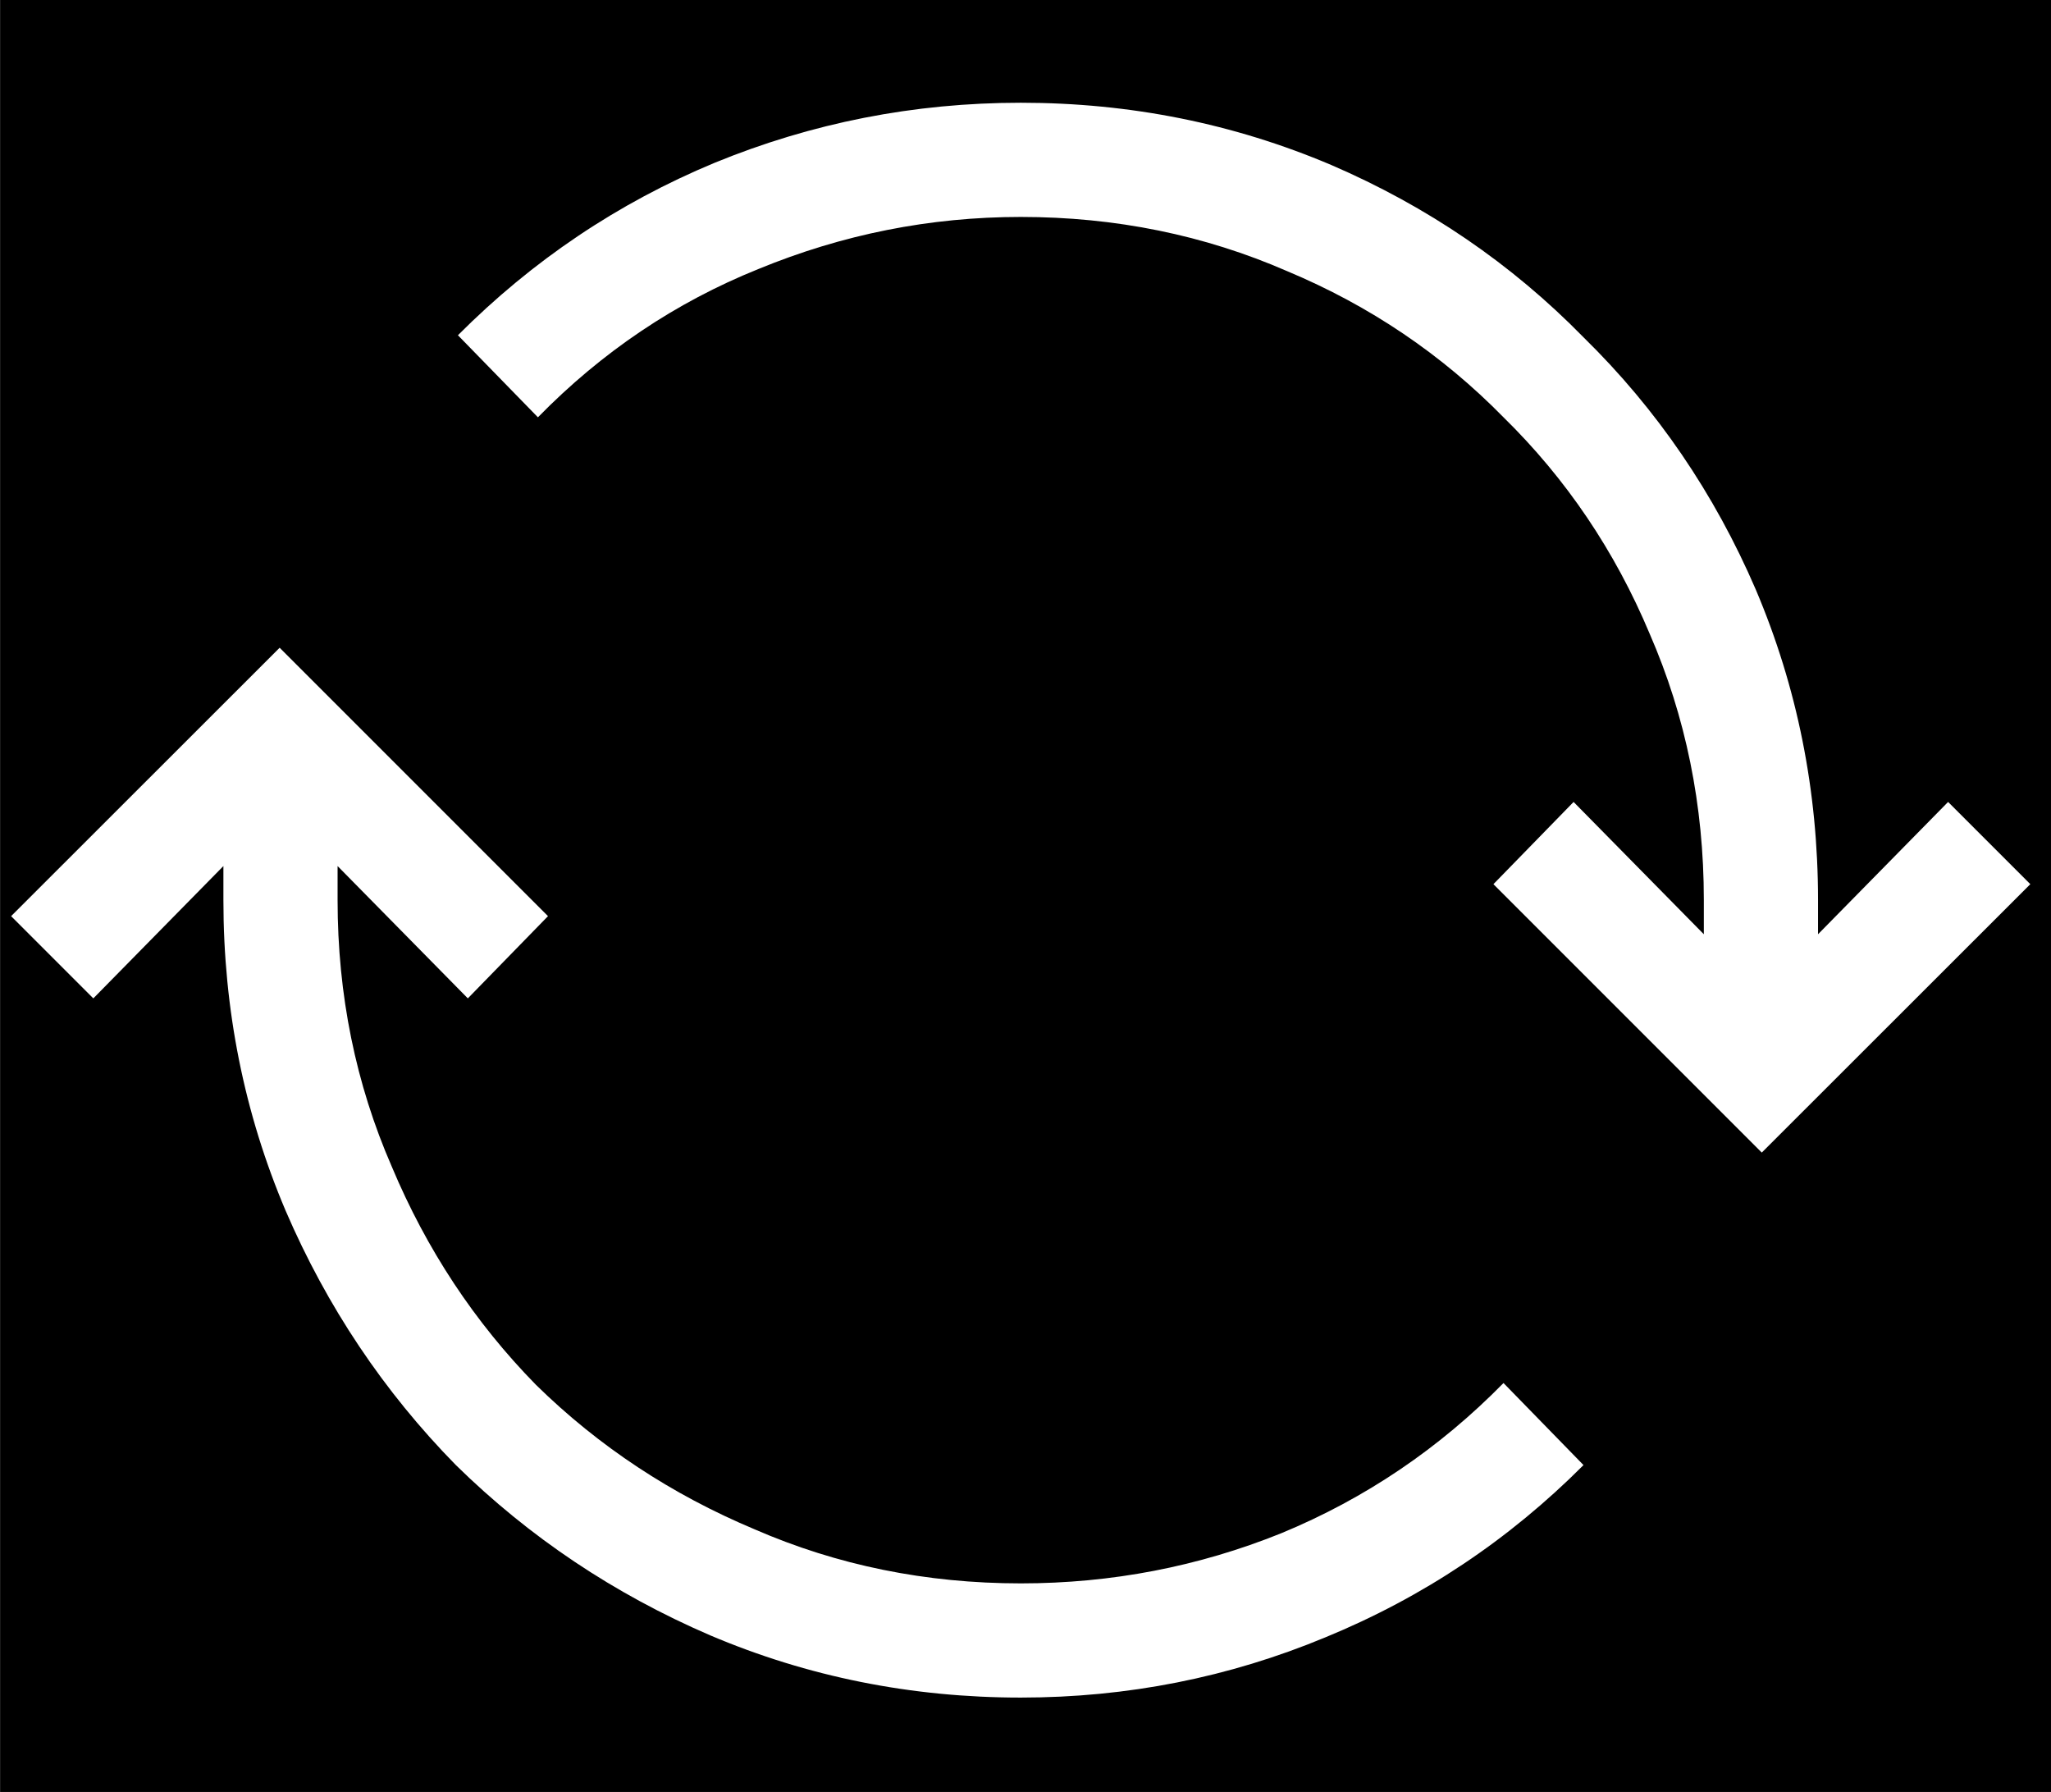
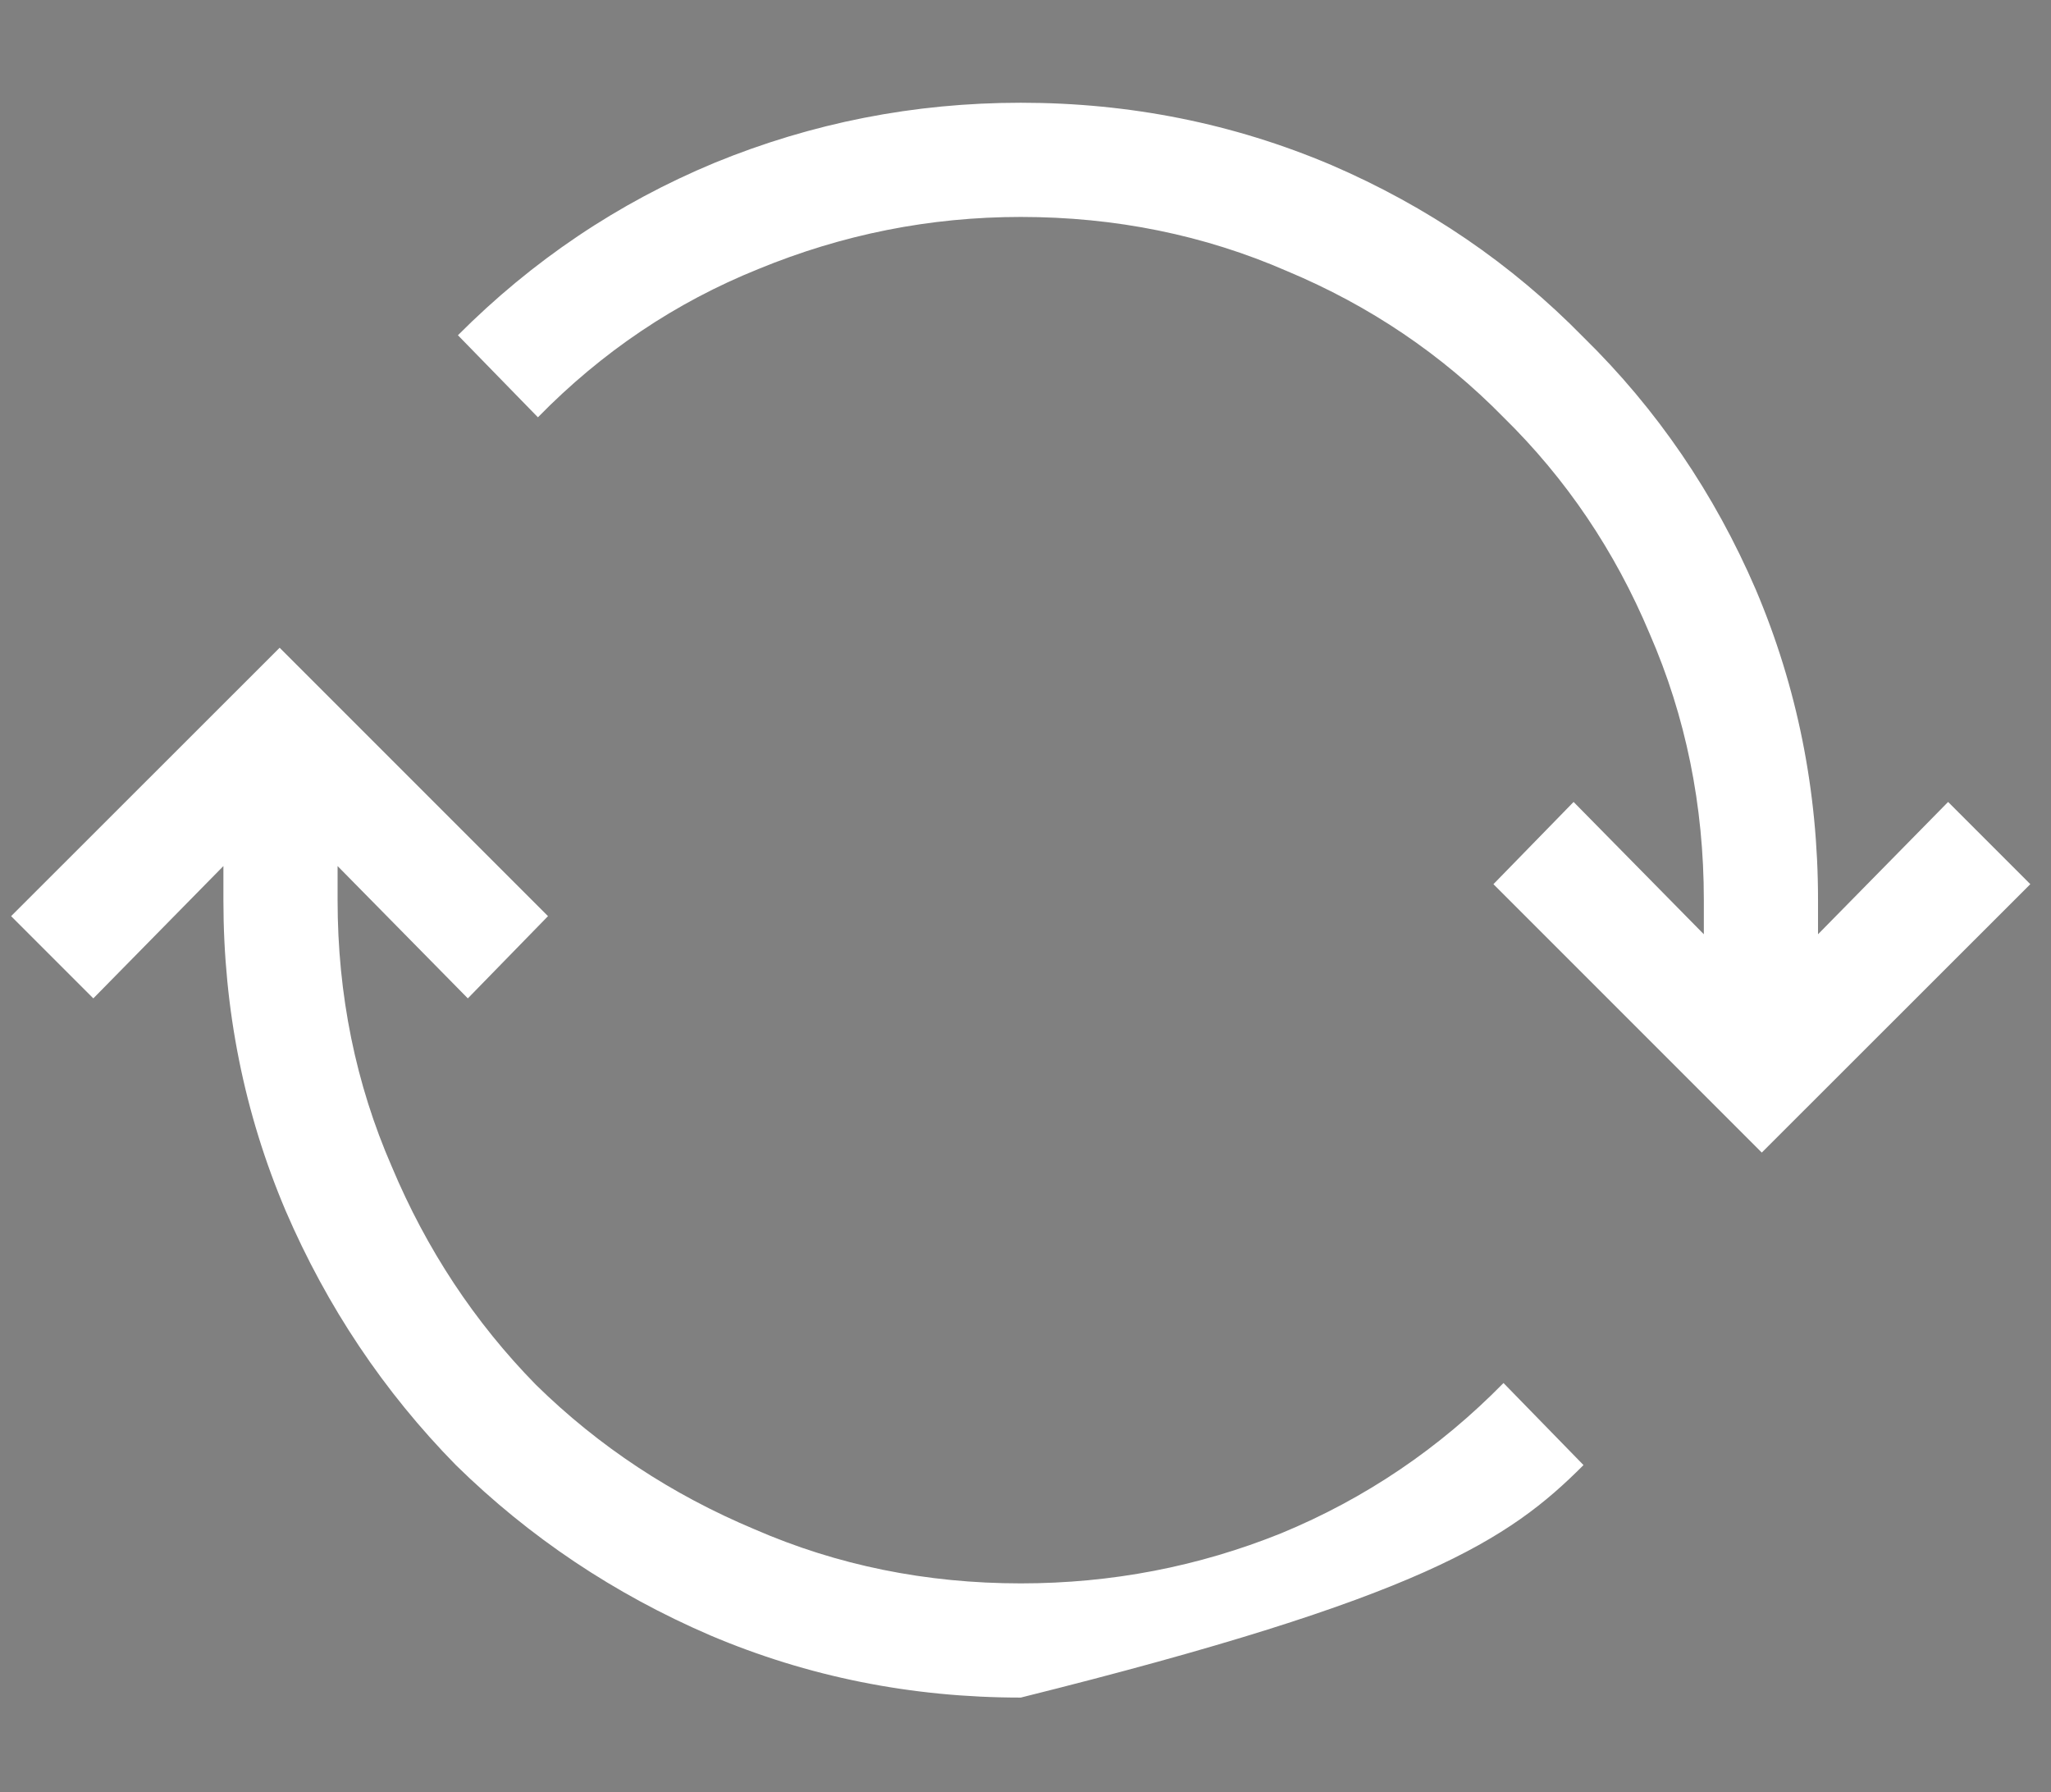
<svg xmlns="http://www.w3.org/2000/svg" fill="none" fill-rule="evenodd" stroke="black" stroke-width="0.501" stroke-linejoin="bevel" stroke-miterlimit="10" font-family="Times New Roman" font-size="16" style="font-variant-ligatures:none" version="1.1" overflow="visible" width="11.999pt" height="10.483pt" viewBox="0.028 -10.515 11.999 10.483">
  <rect x="0.028" y="-10.515" width="11.999" height="10.483" fill="#808080" stroke="none" />
  <defs>
	</defs>
  <g id="Layer 1" transform="scale(1 -1)">
-     <rect x="0.029" y="0.033" width="11.999" height="10.483" fill="#000000" stroke="none" stroke-width="0.75" stroke-linejoin="miter" />
-     <path d="M 6,1.253 C 5.445,1.253 4.925,1.359 4.441,1.57 C 3.957,1.773 3.531,2.054 3.164,2.414 C 2.804,2.781 2.523,3.207 2.32,3.691 C 2.109,4.175 2.003,4.695 2.003,5.25 L 2.003,5.449 L 2.765,4.675 L 3.234,5.156 L 1.664,6.726 L 0.093,5.156 L 0.574,4.675 L 1.335,5.449 L 1.335,5.25 C 1.335,4.609 1.457,4.003 1.699,3.433 C 1.941,2.871 2.273,2.375 2.695,1.945 C 3.125,1.523 3.621,1.191 4.183,0.949 C 4.753,0.707 5.359,0.585 6,0.585 C 6.624,0.585 7.218,0.703 7.781,0.937 C 8.351,1.171 8.855,1.507 9.292,1.945 L 8.824,2.425 C 8.449,2.043 8.015,1.749 7.523,1.546 C 7.039,1.351 6.531,1.253 6,1.253 Z M 11.425,5.824 L 10.664,5.05 L 10.664,5.25 C 10.664,5.89 10.542,6.496 10.3,7.066 C 10.058,7.628 9.722,8.121 9.292,8.542 C 8.871,8.972 8.378,9.308 7.816,9.55 C 7.246,9.792 6.64,9.914 6,9.914 C 5.375,9.914 4.777,9.796 4.207,9.562 C 3.644,9.328 3.144,8.992 2.707,8.554 L 3.175,8.074 C 3.55,8.457 3.98,8.746 4.464,8.941 C 4.957,9.144 5.468,9.246 6,9.246 C 6.554,9.246 7.074,9.14 7.558,8.929 C 8.043,8.726 8.464,8.441 8.824,8.074 C 9.191,7.714 9.476,7.292 9.679,6.808 C 9.89,6.324 9.996,5.804 9.996,5.25 L 9.996,5.05 L 9.234,5.824 L 8.765,5.343 L 10.335,3.773 L 11.906,5.343 L 11.425,5.824 Z" stroke="none" fill="#ffffff" stroke-width="0.75" fill-rule="nonzero" stroke-linejoin="miter" marker-start="none" marker-end="none" />
+     <path d="M 6,1.253 C 5.445,1.253 4.925,1.359 4.441,1.57 C 3.957,1.773 3.531,2.054 3.164,2.414 C 2.804,2.781 2.523,3.207 2.32,3.691 C 2.109,4.175 2.003,4.695 2.003,5.25 L 2.003,5.449 L 2.765,4.675 L 3.234,5.156 L 1.664,6.726 L 0.093,5.156 L 0.574,4.675 L 1.335,5.449 L 1.335,5.25 C 1.335,4.609 1.457,4.003 1.699,3.433 C 1.941,2.871 2.273,2.375 2.695,1.945 C 3.125,1.523 3.621,1.191 4.183,0.949 C 4.753,0.707 5.359,0.585 6,0.585 C 8.351,1.171 8.855,1.507 9.292,1.945 L 8.824,2.425 C 8.449,2.043 8.015,1.749 7.523,1.546 C 7.039,1.351 6.531,1.253 6,1.253 Z M 11.425,5.824 L 10.664,5.05 L 10.664,5.25 C 10.664,5.89 10.542,6.496 10.3,7.066 C 10.058,7.628 9.722,8.121 9.292,8.542 C 8.871,8.972 8.378,9.308 7.816,9.55 C 7.246,9.792 6.64,9.914 6,9.914 C 5.375,9.914 4.777,9.796 4.207,9.562 C 3.644,9.328 3.144,8.992 2.707,8.554 L 3.175,8.074 C 3.55,8.457 3.98,8.746 4.464,8.941 C 4.957,9.144 5.468,9.246 6,9.246 C 6.554,9.246 7.074,9.14 7.558,8.929 C 8.043,8.726 8.464,8.441 8.824,8.074 C 9.191,7.714 9.476,7.292 9.679,6.808 C 9.89,6.324 9.996,5.804 9.996,5.25 L 9.996,5.05 L 9.234,5.824 L 8.765,5.343 L 10.335,3.773 L 11.906,5.343 L 11.425,5.824 Z" stroke="none" fill="#ffffff" stroke-width="0.75" fill-rule="nonzero" stroke-linejoin="miter" marker-start="none" marker-end="none" />
  </g>
</svg>